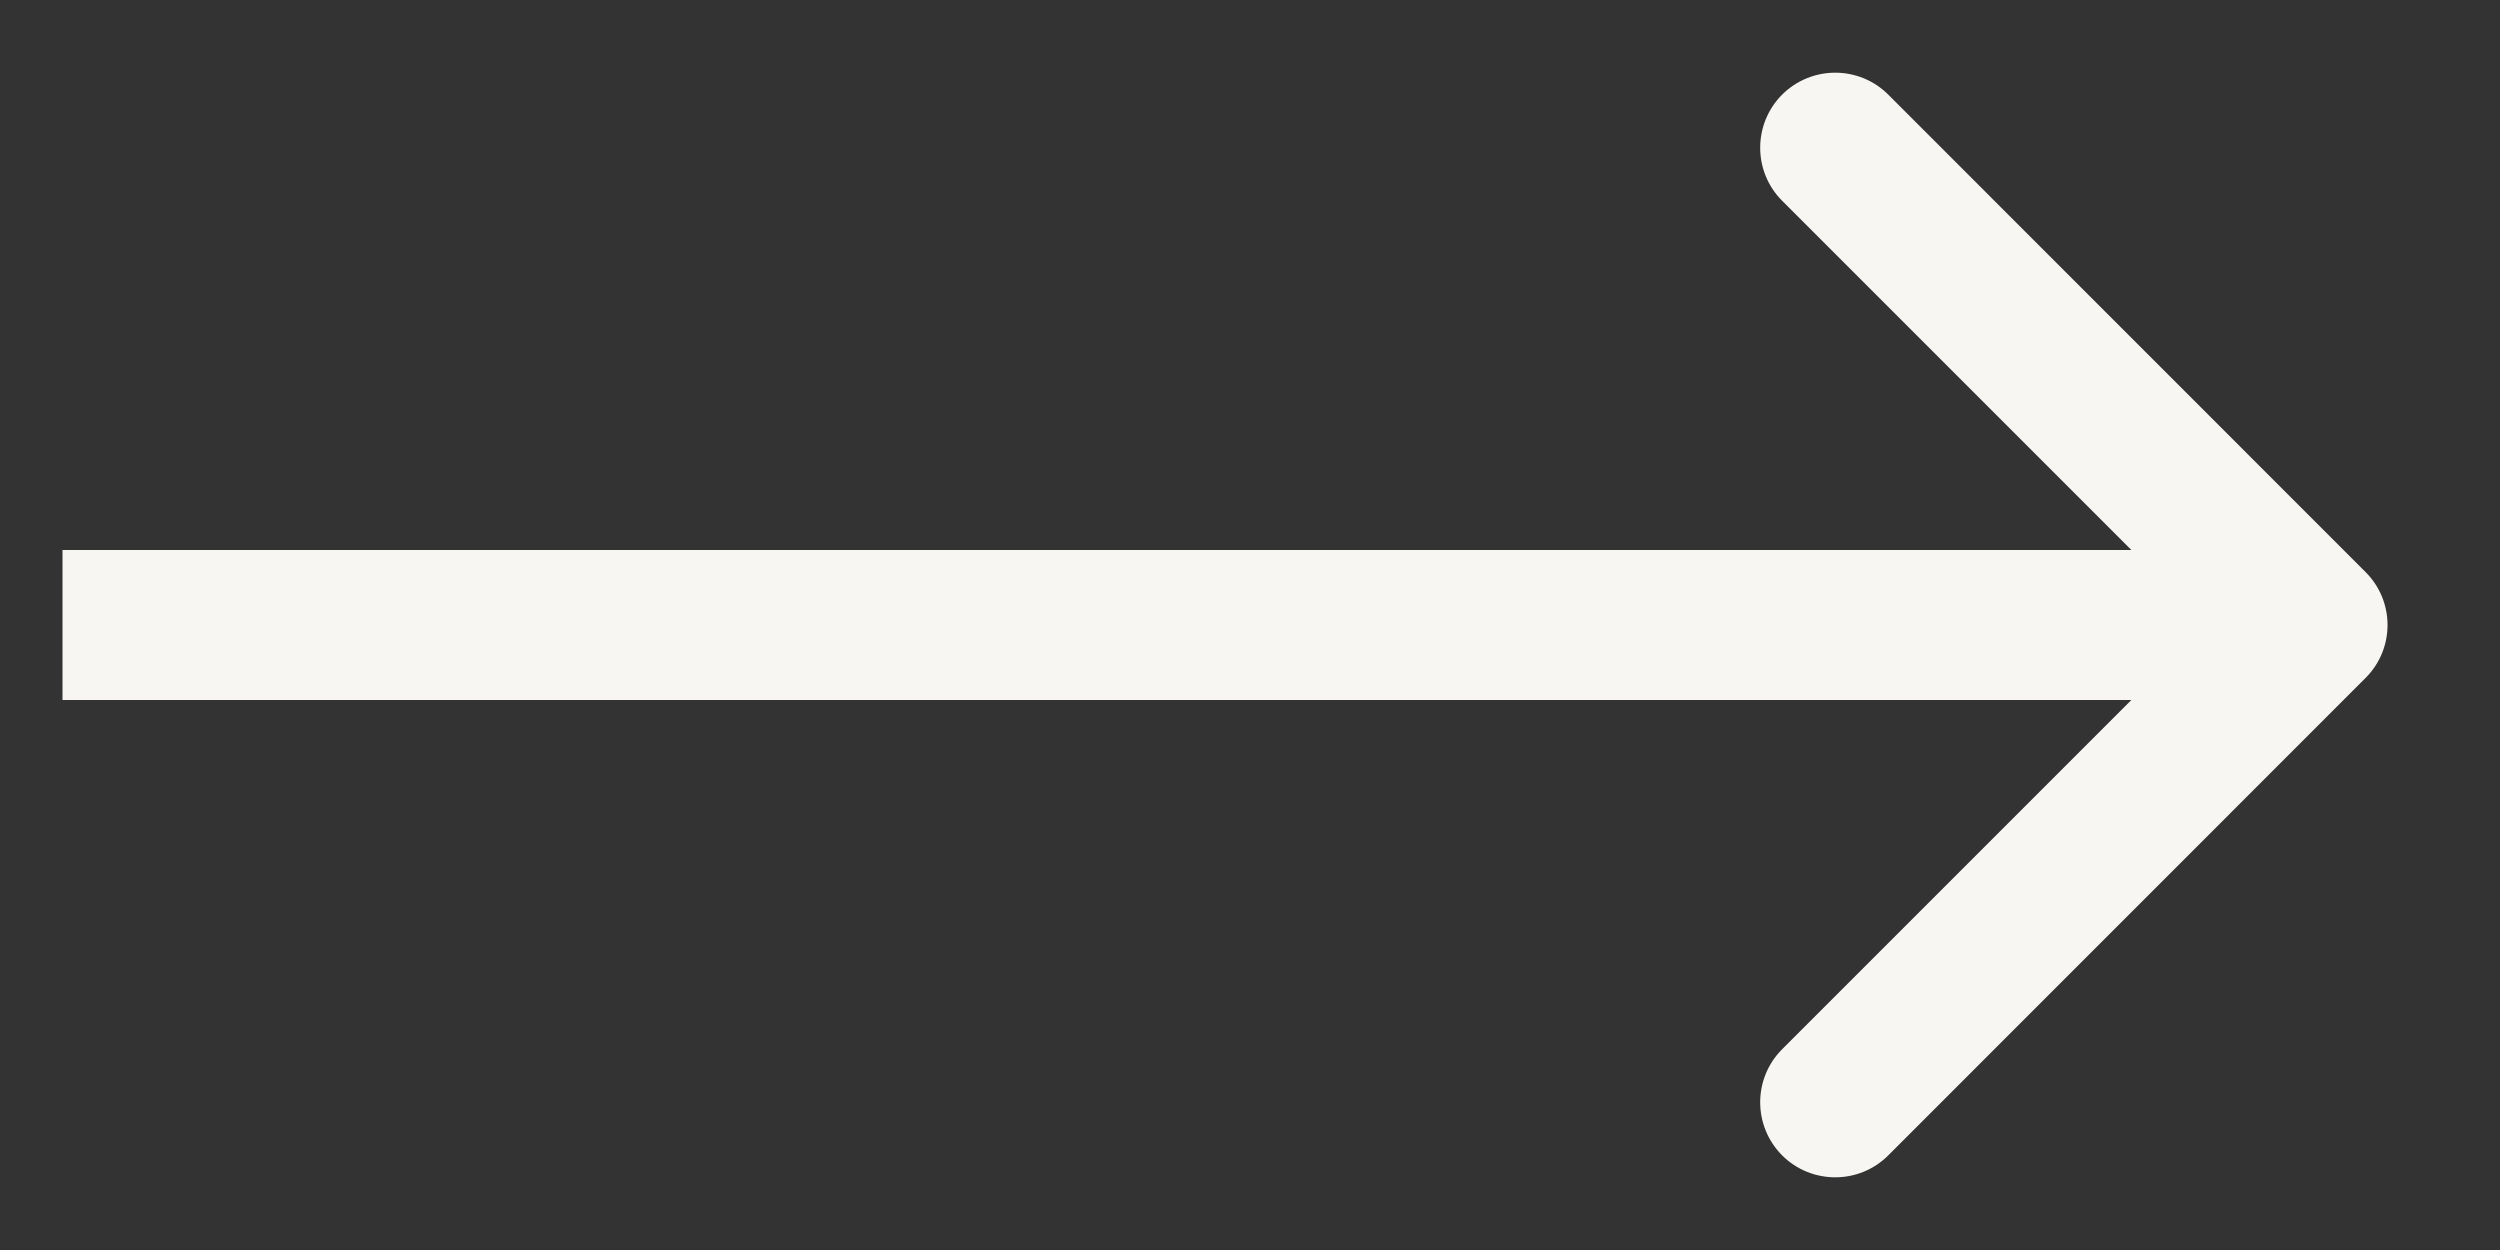
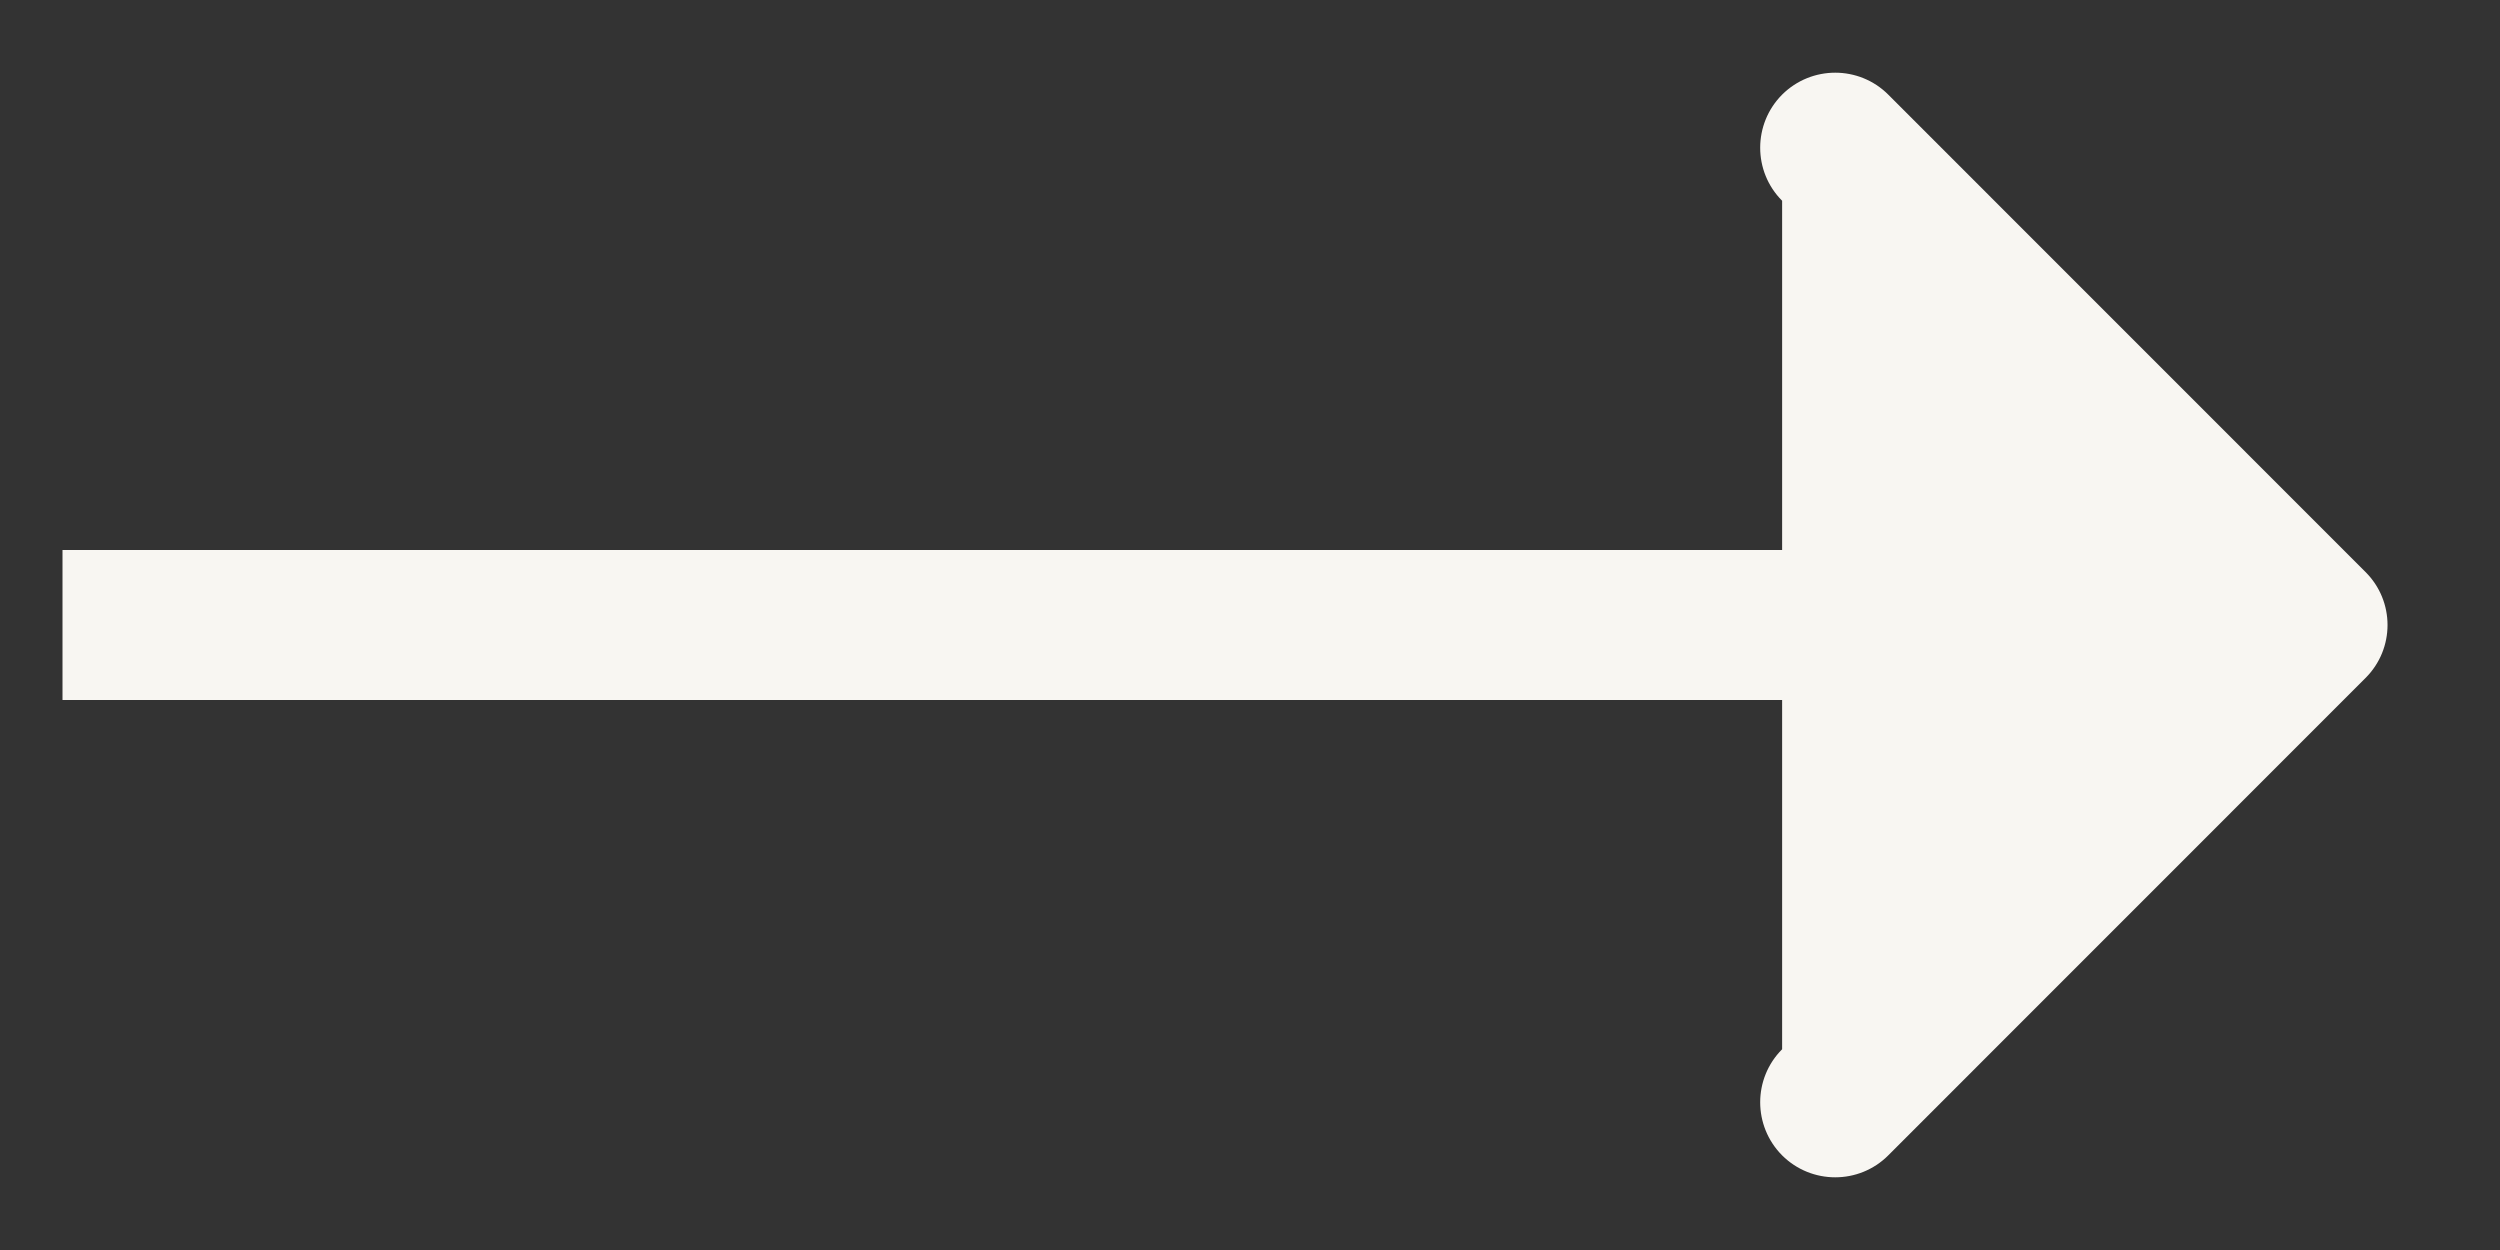
<svg xmlns="http://www.w3.org/2000/svg" width="20" height="10" viewBox="0 0 20 10" fill="none">
  <rect x="0" y="0" width="20" height="10" fill="#333333" stroke="none" />
-   <path d="M18.924 5.424C19.159 5.19 19.159 4.81 18.924 4.576L15.106 0.757C14.872 0.523 14.492 0.523 14.257 0.757C14.023 0.992 14.023 1.372 14.257 1.606L17.651 5L14.257 8.394C14.023 8.628 14.023 9.008 14.257 9.243C14.492 9.477 14.872 9.477 15.106 9.243L18.924 5.424ZM18.5 5L18.5 4.4L0.5 4.4L0.5 5L0.5 5.6L18.5 5.6L18.5 5Z" fill="#F8F6F2" />
+   <path d="M18.924 5.424C19.159 5.19 19.159 4.81 18.924 4.576L15.106 0.757C14.872 0.523 14.492 0.523 14.257 0.757C14.023 0.992 14.023 1.372 14.257 1.606L14.257 8.394C14.023 8.628 14.023 9.008 14.257 9.243C14.492 9.477 14.872 9.477 15.106 9.243L18.924 5.424ZM18.5 5L18.5 4.4L0.5 4.4L0.5 5L0.5 5.6L18.5 5.6L18.5 5Z" fill="#F8F6F2" />
</svg>